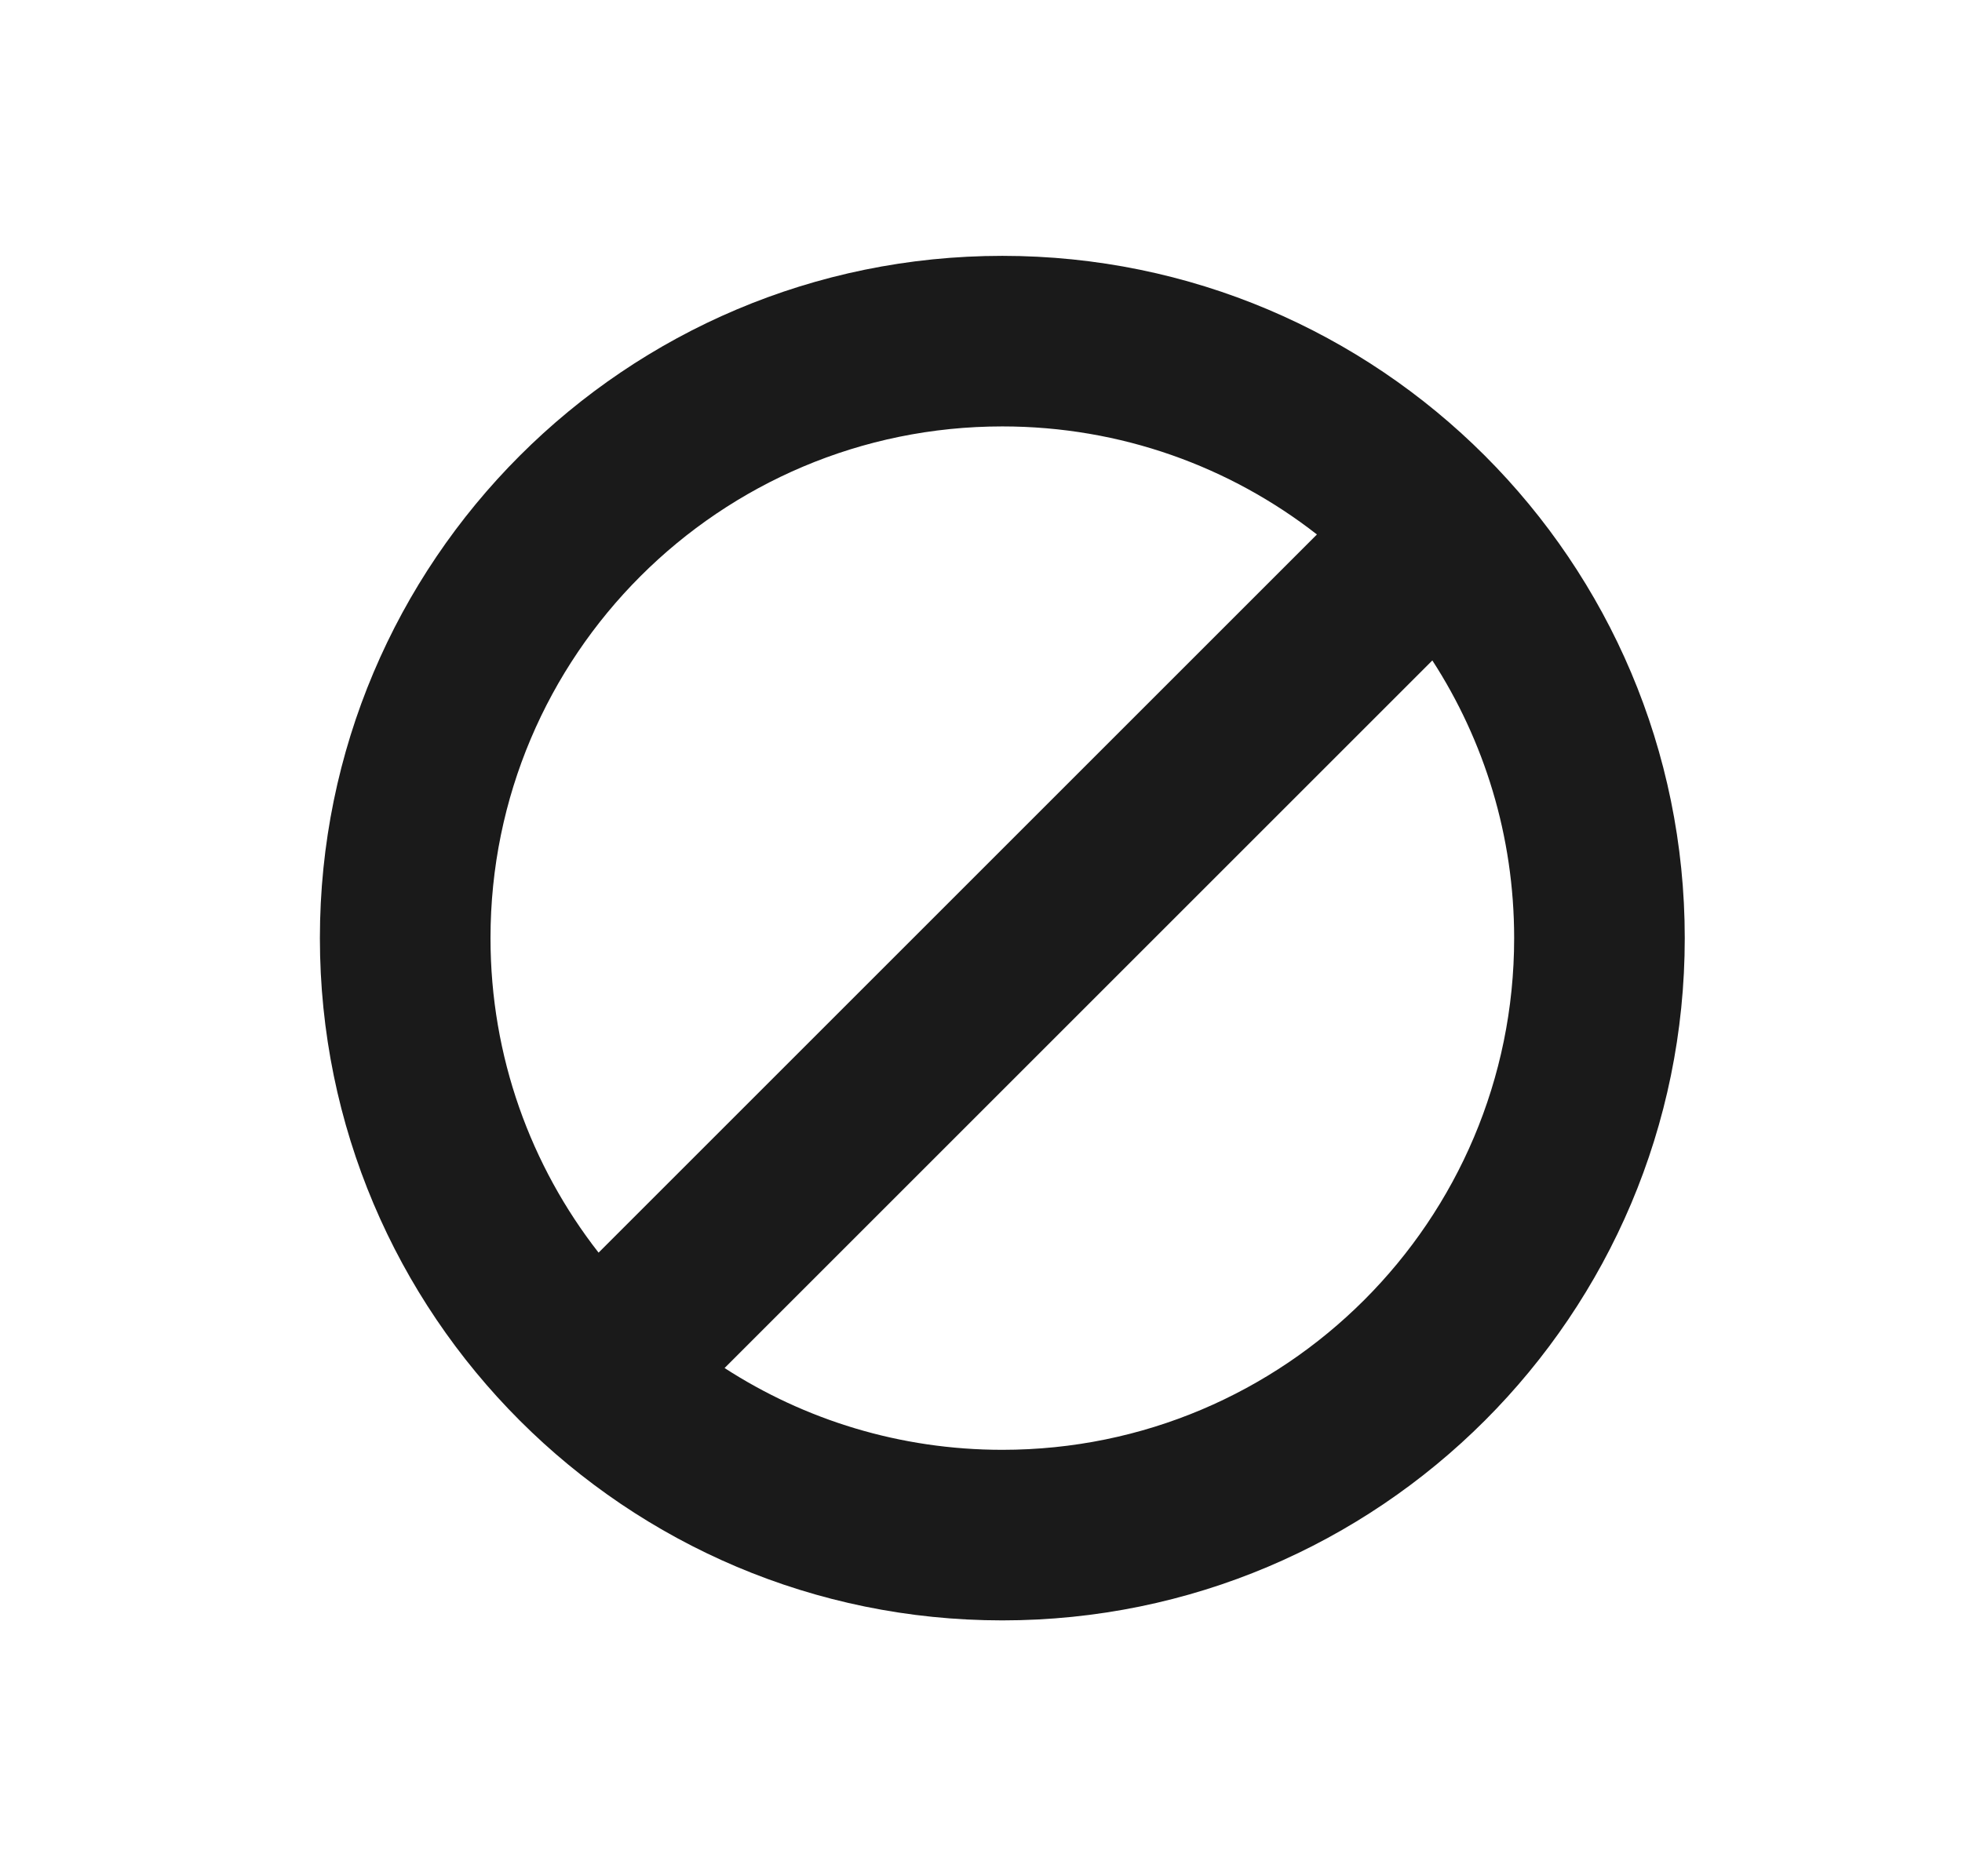
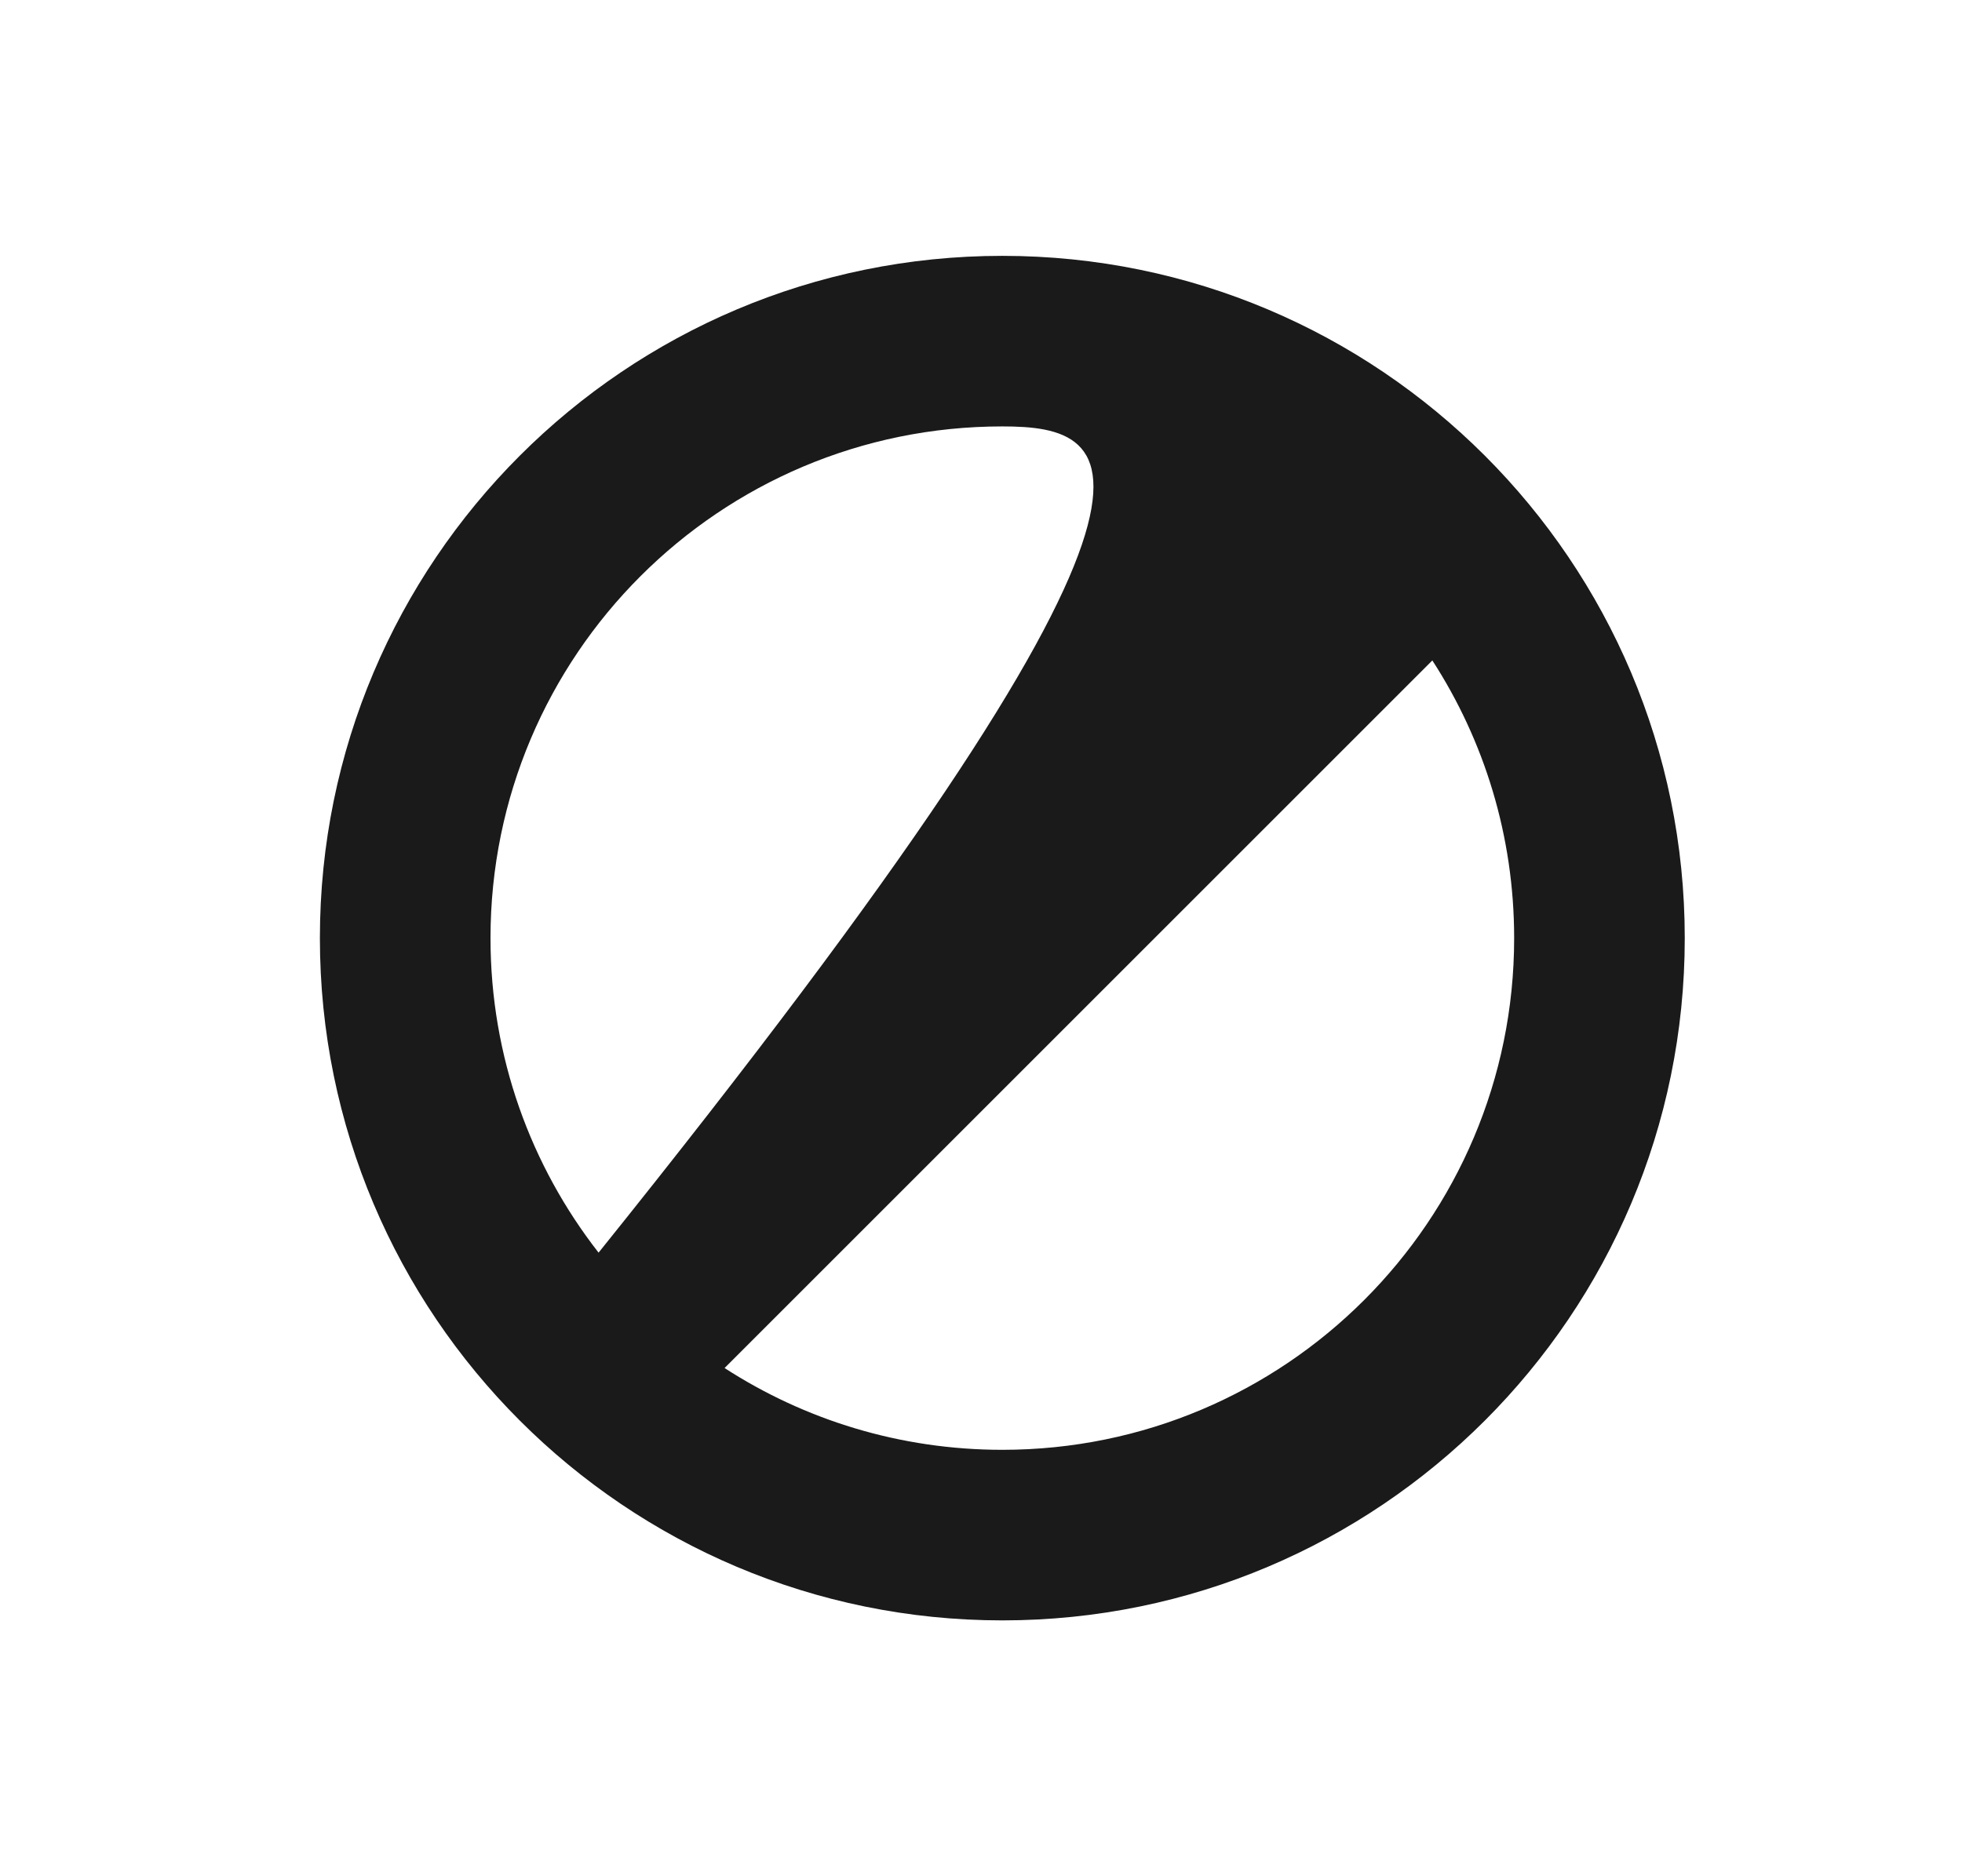
<svg xmlns="http://www.w3.org/2000/svg" width="23" height="22" viewBox="0 0 23 22" fill="none">
-   <path fill-rule="evenodd" clip-rule="evenodd" d="M17.75 11C17.75 14.314 15.064 17 11.75 17C10.55 17 9.432 16.648 8.494 16.041L16.791 7.744C17.398 8.682 17.75 9.8 17.75 11ZM7.017 14.688L15.438 6.267C14.421 5.473 13.141 5 11.75 5C8.436 5 5.75 7.686 5.75 11C5.75 12.391 6.223 13.671 7.017 14.688ZM19.75 11C19.75 15.418 16.168 19 11.75 19C7.332 19 3.75 15.418 3.75 11C3.75 6.582 7.332 3 11.75 3C16.168 3 19.75 6.582 19.75 11Z" fill="#1a1a1a" />
+   <path fill-rule="evenodd" clip-rule="evenodd" d="M17.75 11C17.75 14.314 15.064 17 11.75 17C10.55 17 9.432 16.648 8.494 16.041L16.791 7.744C17.398 8.682 17.75 9.8 17.75 11ZM7.017 14.688C14.421 5.473 13.141 5 11.75 5C8.436 5 5.75 7.686 5.75 11C5.75 12.391 6.223 13.671 7.017 14.688ZM19.75 11C19.75 15.418 16.168 19 11.75 19C7.332 19 3.75 15.418 3.75 11C3.75 6.582 7.332 3 11.75 3C16.168 3 19.75 6.582 19.75 11Z" fill="#1a1a1a" />
</svg>